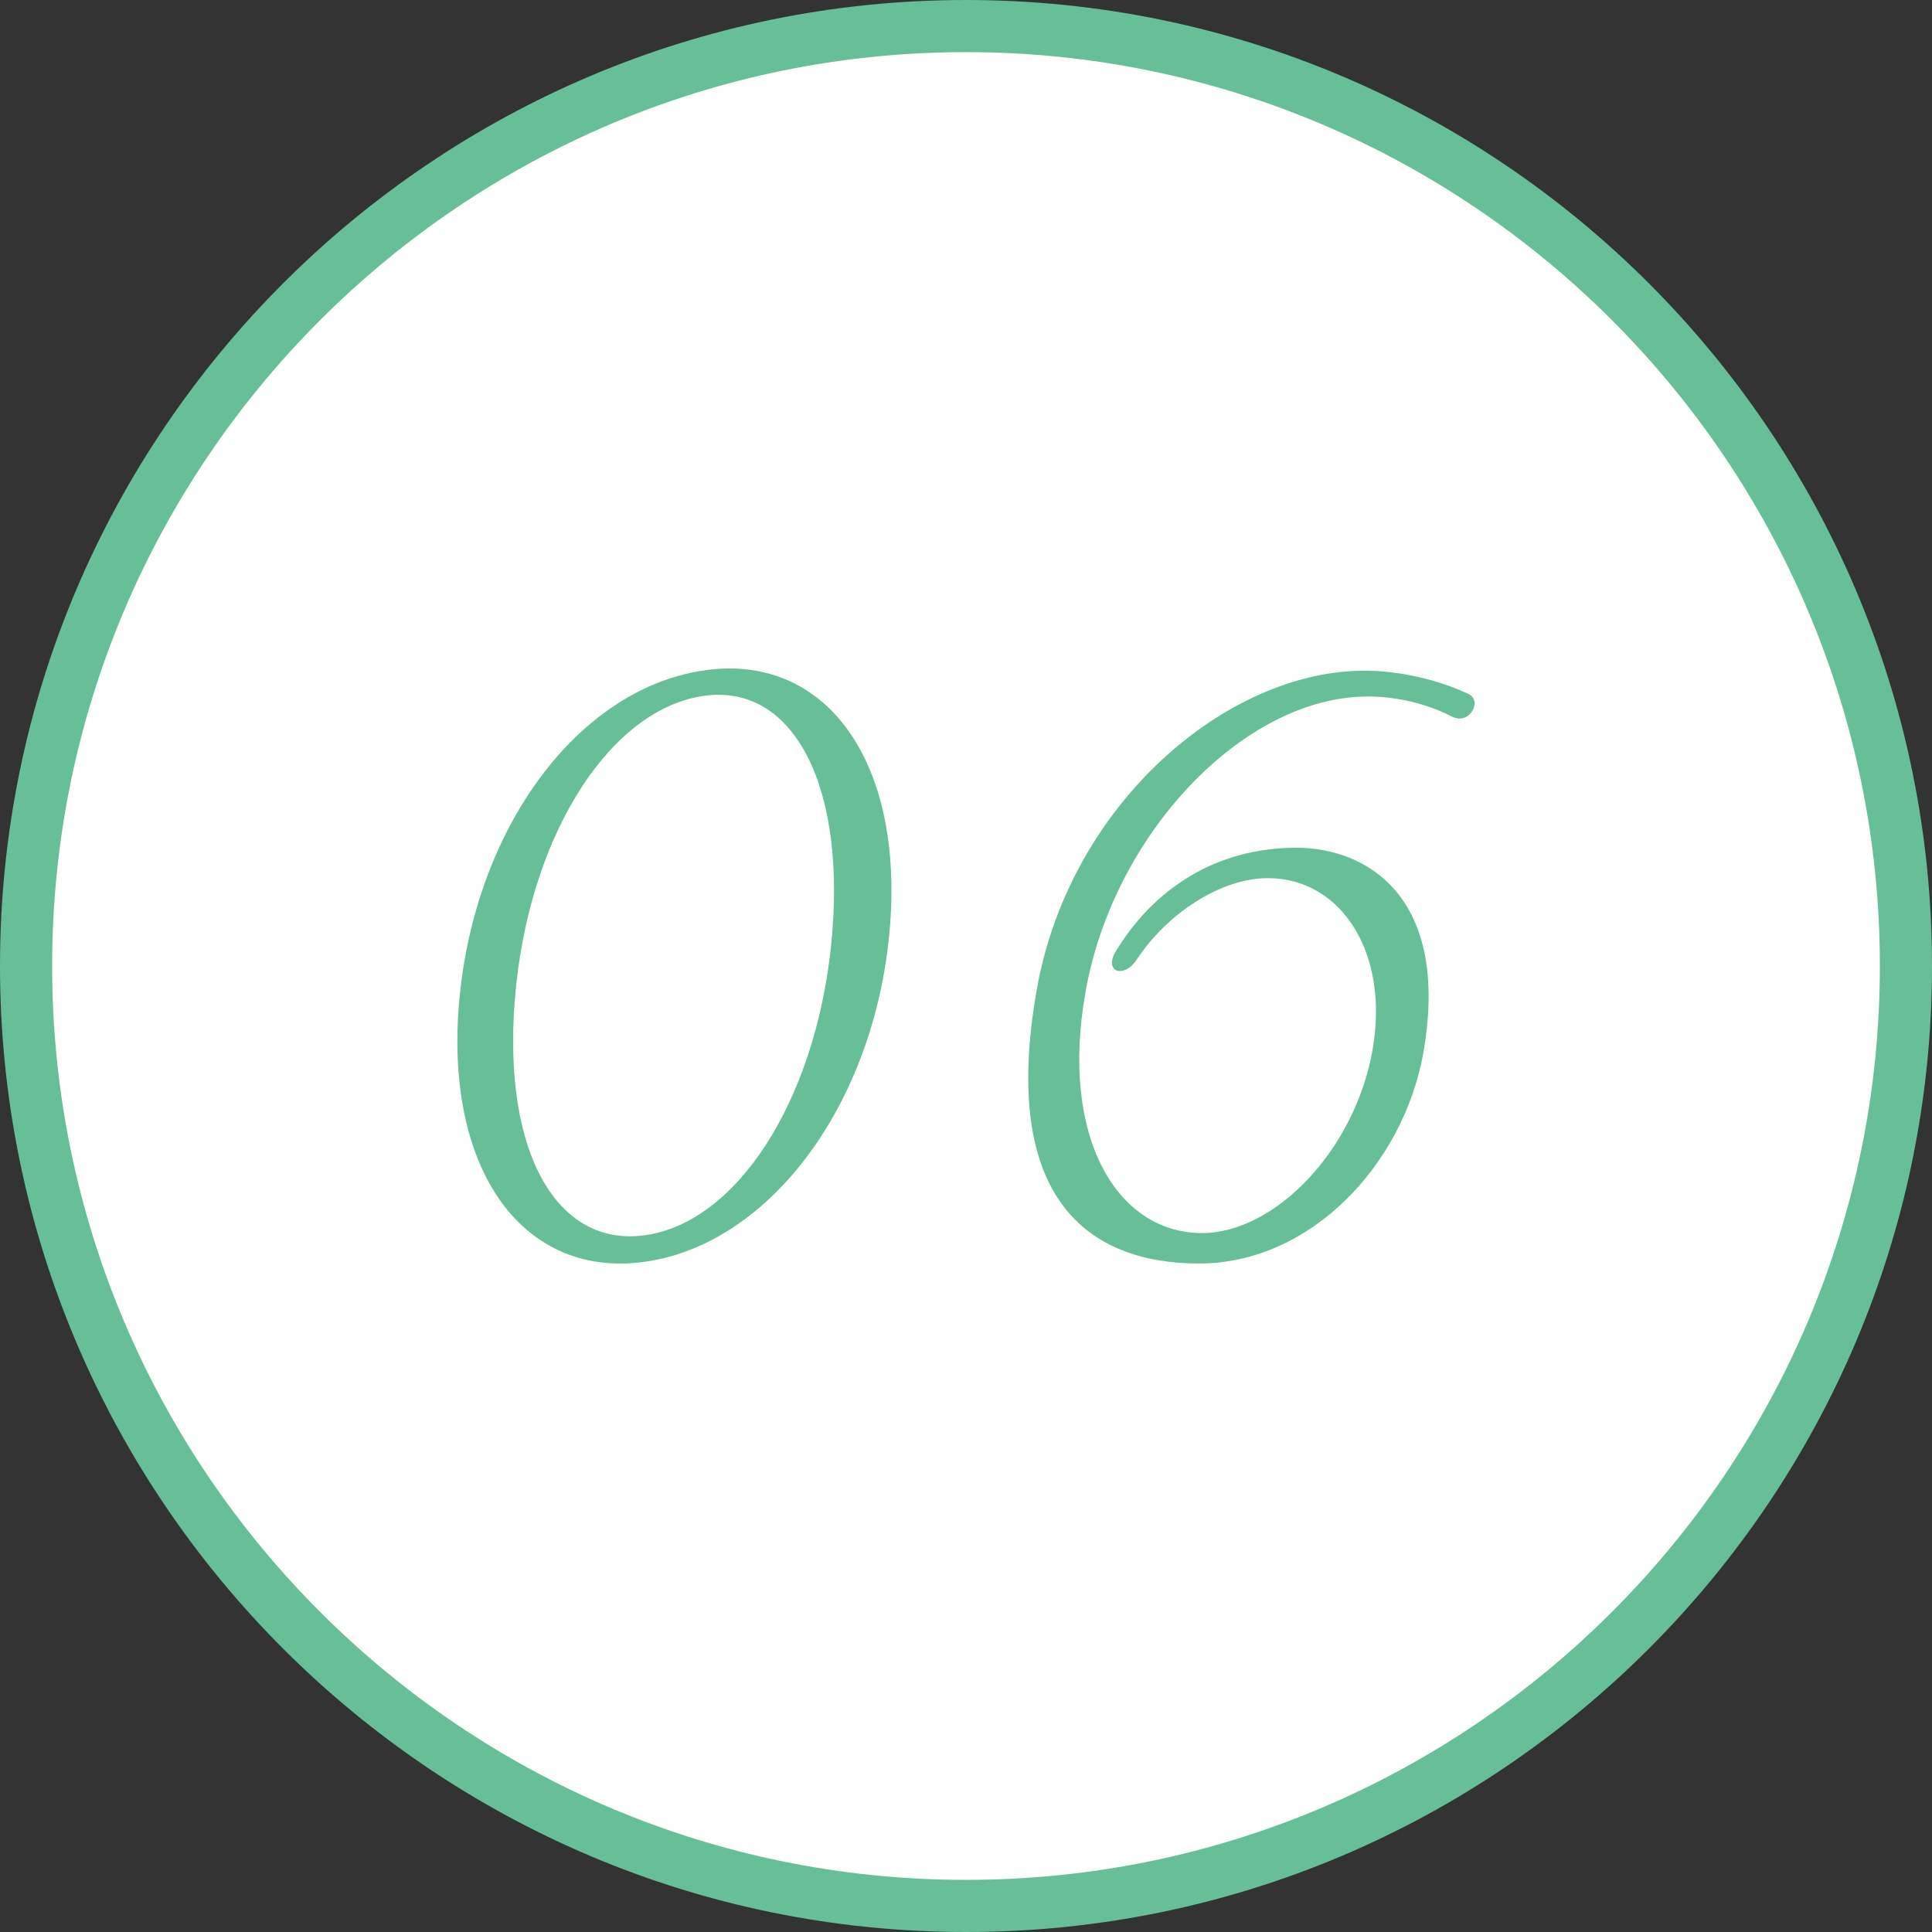
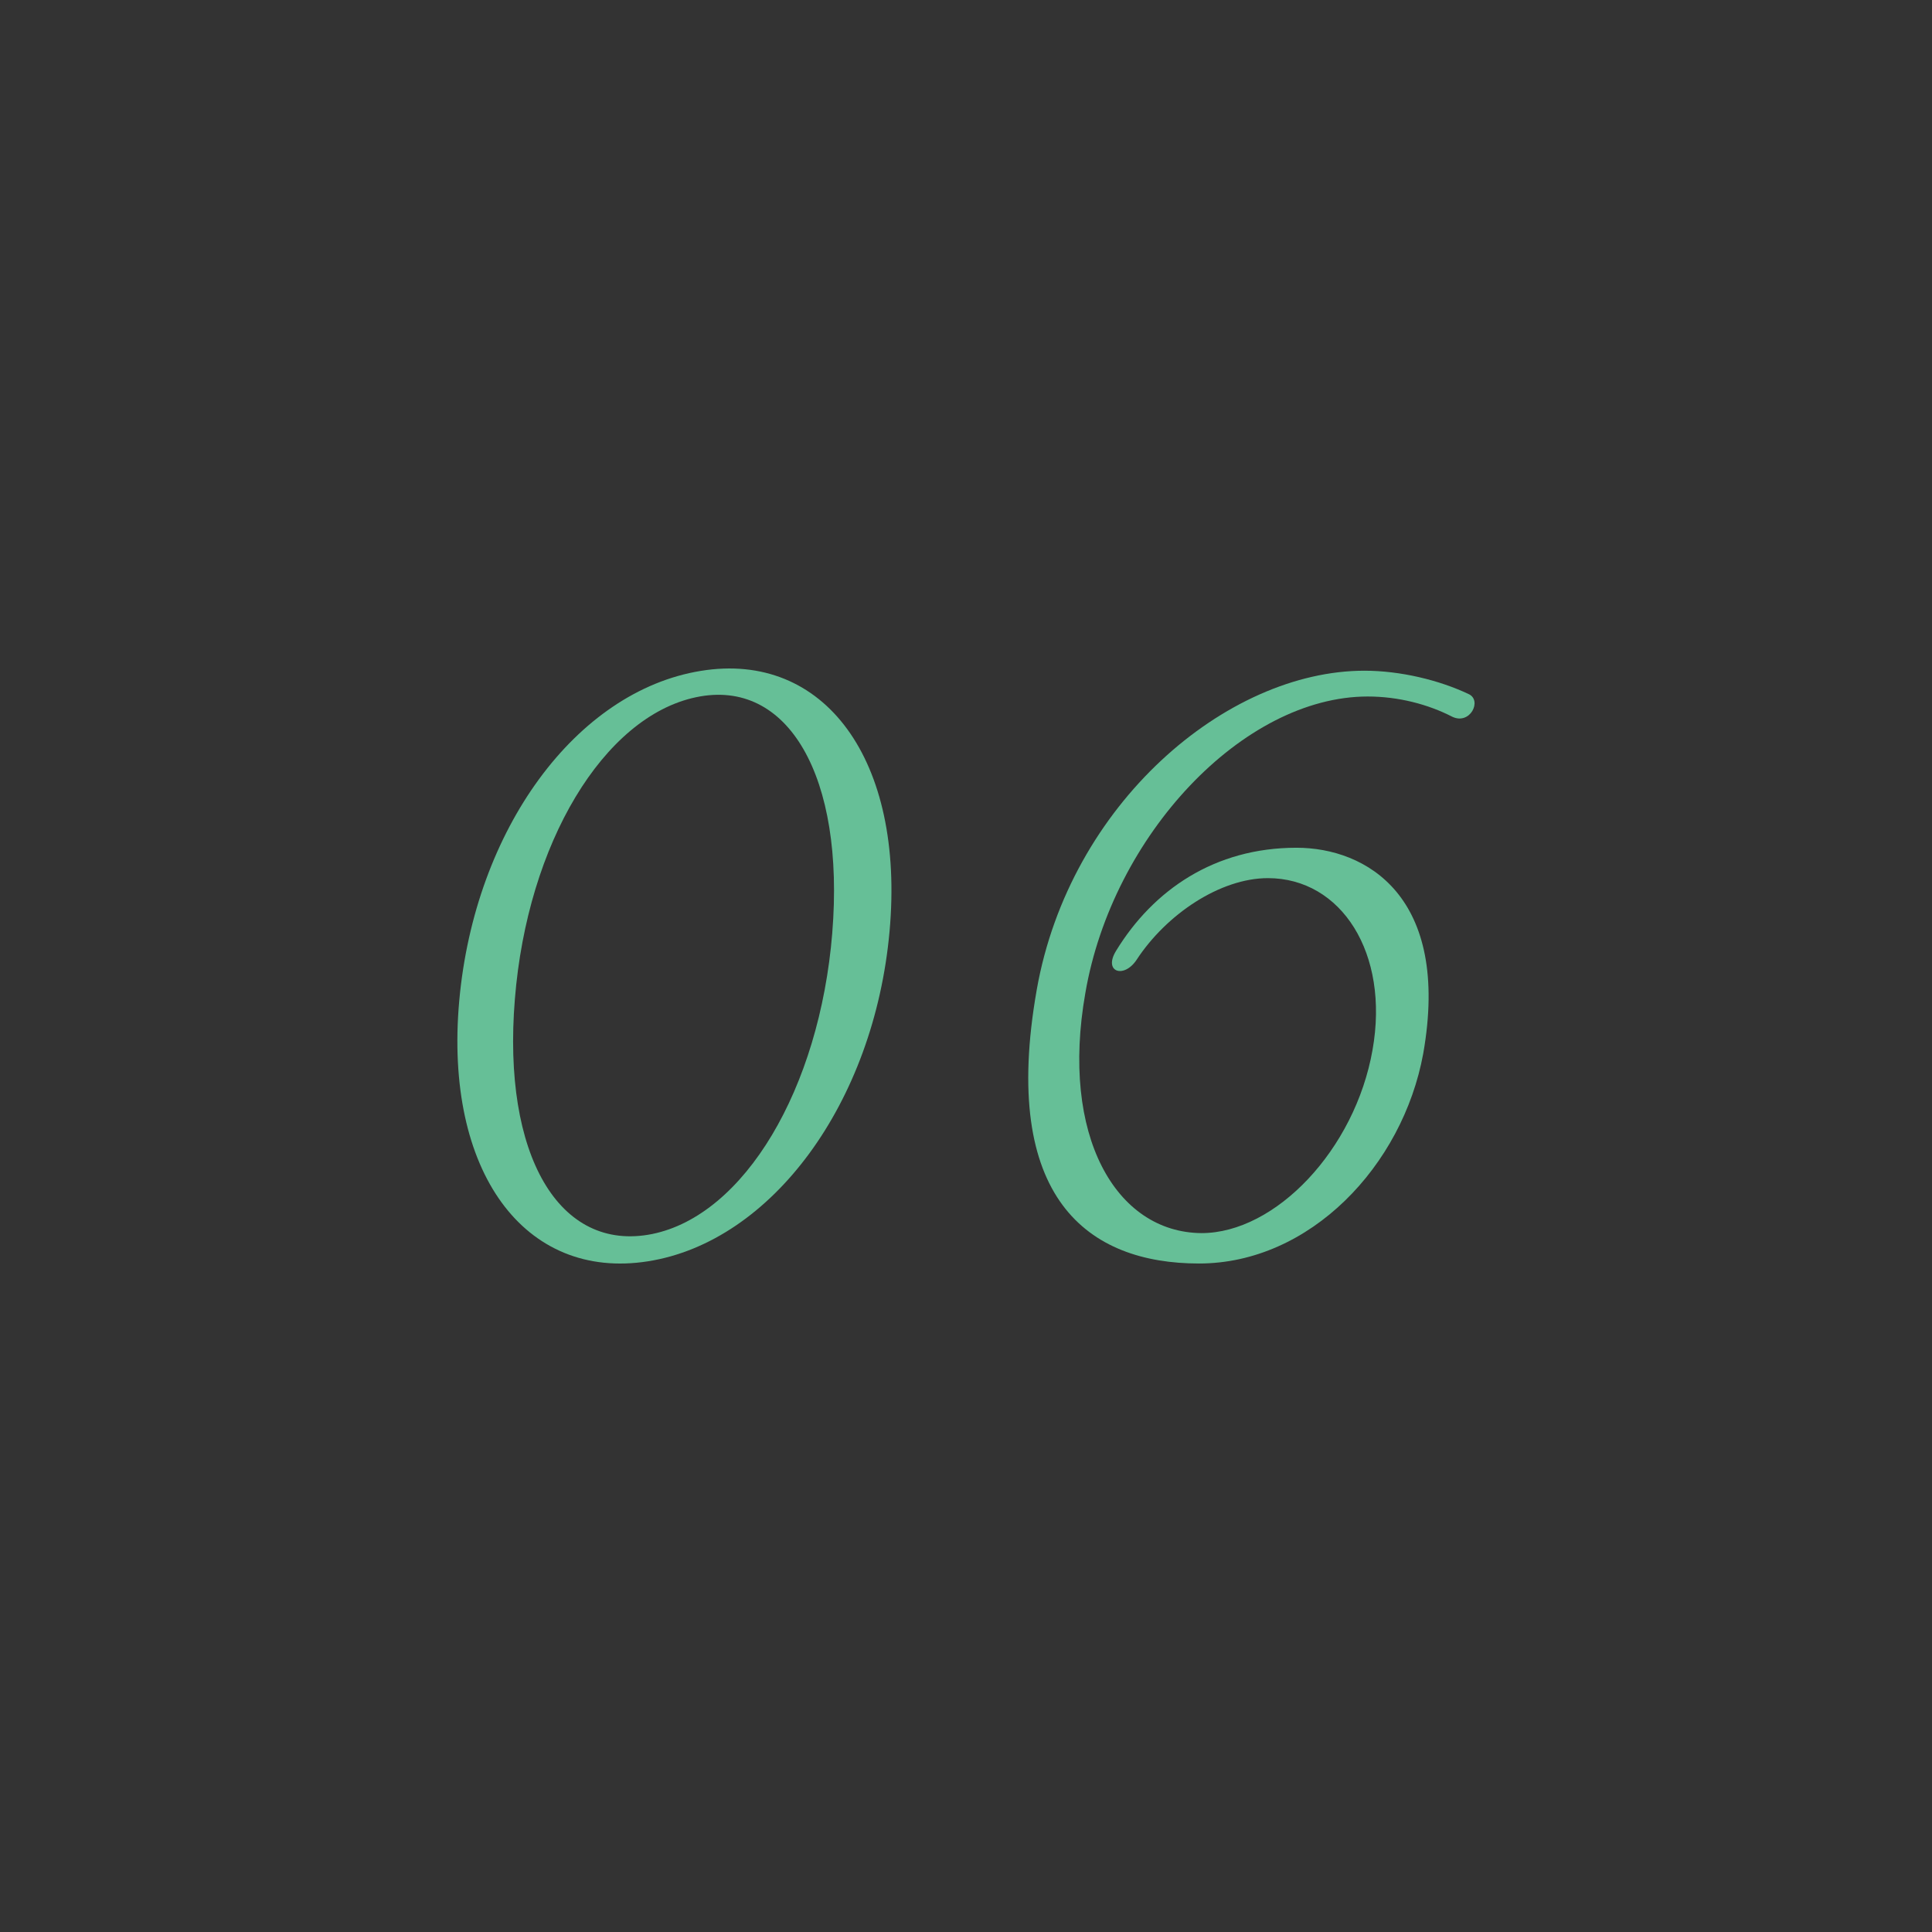
<svg xmlns="http://www.w3.org/2000/svg" id="_レイヤー_2" viewBox="0 0 104.88 104.88">
  <rect x="0" y="0" width="104.88" height="104.88" fill="#333333" stroke="none" />
  <defs>
    <style>.cls-1{fill:#66bf97;}.cls-2{fill:#fff;}</style>
  </defs>
  <g id="_レイヤー_1-2">
    <g id="_06">
-       <ellipse class="cls-2" cx="52.47" cy="52.56" rx="50.84" ry="51.41" />
-       <path class="cls-1" d="M52.44,104.88C23.52,104.88,0,81.36,0,52.44S23.52,0,52.44,0s52.44,23.52,52.44,52.44-23.52,52.44-52.44,52.44ZM52.44,2.83C25.09,2.83,2.83,25.09,2.83,52.44s22.25,49.61,49.61,49.61,49.61-22.25,49.61-49.61S79.79,2.83,52.44,2.83Z" />
-       <path class="cls-1" d="M24.93,54.33c.84-9.32,6.35-16.81,13.11-17.91,6.71-1.1,11.09,4.83,10.25,14.14-.84,9.32-6.4,16.85-13.11,17.91-6.71,1.06-11.08-4.87-10.25-14.14ZM45.18,50.64c.69-8.47-2.39-13.85-7.4-12.79-5.01,1.06-9.15,7.92-9.83,16.39-.69,8.47,2.4,13.76,7.45,12.75,5.01-1.02,9.09-7.88,9.78-16.34Z" />
+       <path class="cls-1" d="M24.93,54.33c.84-9.32,6.35-16.81,13.11-17.91,6.71-1.1,11.09,4.83,10.25,14.14-.84,9.32-6.4,16.85-13.11,17.91-6.71,1.06-11.08-4.87-10.25-14.14M45.18,50.64c.69-8.47-2.39-13.85-7.4-12.79-5.01,1.06-9.15,7.92-9.83,16.39-.69,8.47,2.4,13.76,7.45,12.75,5.01-1.02,9.09-7.88,9.78-16.34Z" />
      <path class="cls-1" d="M56.28,53.73c1.78-10.08,10.29-17.32,17.79-17.32,1.95,0,4.06.51,5.66,1.27.74.34.08,1.69-.89,1.23-1.32-.68-2.94-1.1-4.59-1.1-6.77,0-13.86,7.54-15.33,16.09-1.37,7.75,1.65,13,6.3,13.04,4.02,0,8.34-4.53,9.29-9.95.93-5.25-1.7-9.32-5.68-9.32-2.58,0-5.51,1.95-7.14,4.45-.69,1.02-1.81.64-1.1-.51,2.02-3.3,5.35-5.59,9.79-5.59,3.77,0,8.39,2.63,6.88,11.18-1.12,6.1-6.16,11.39-12.17,11.39s-10.81-3.51-8.81-14.86Z" />
    </g>
  </g>
</svg>